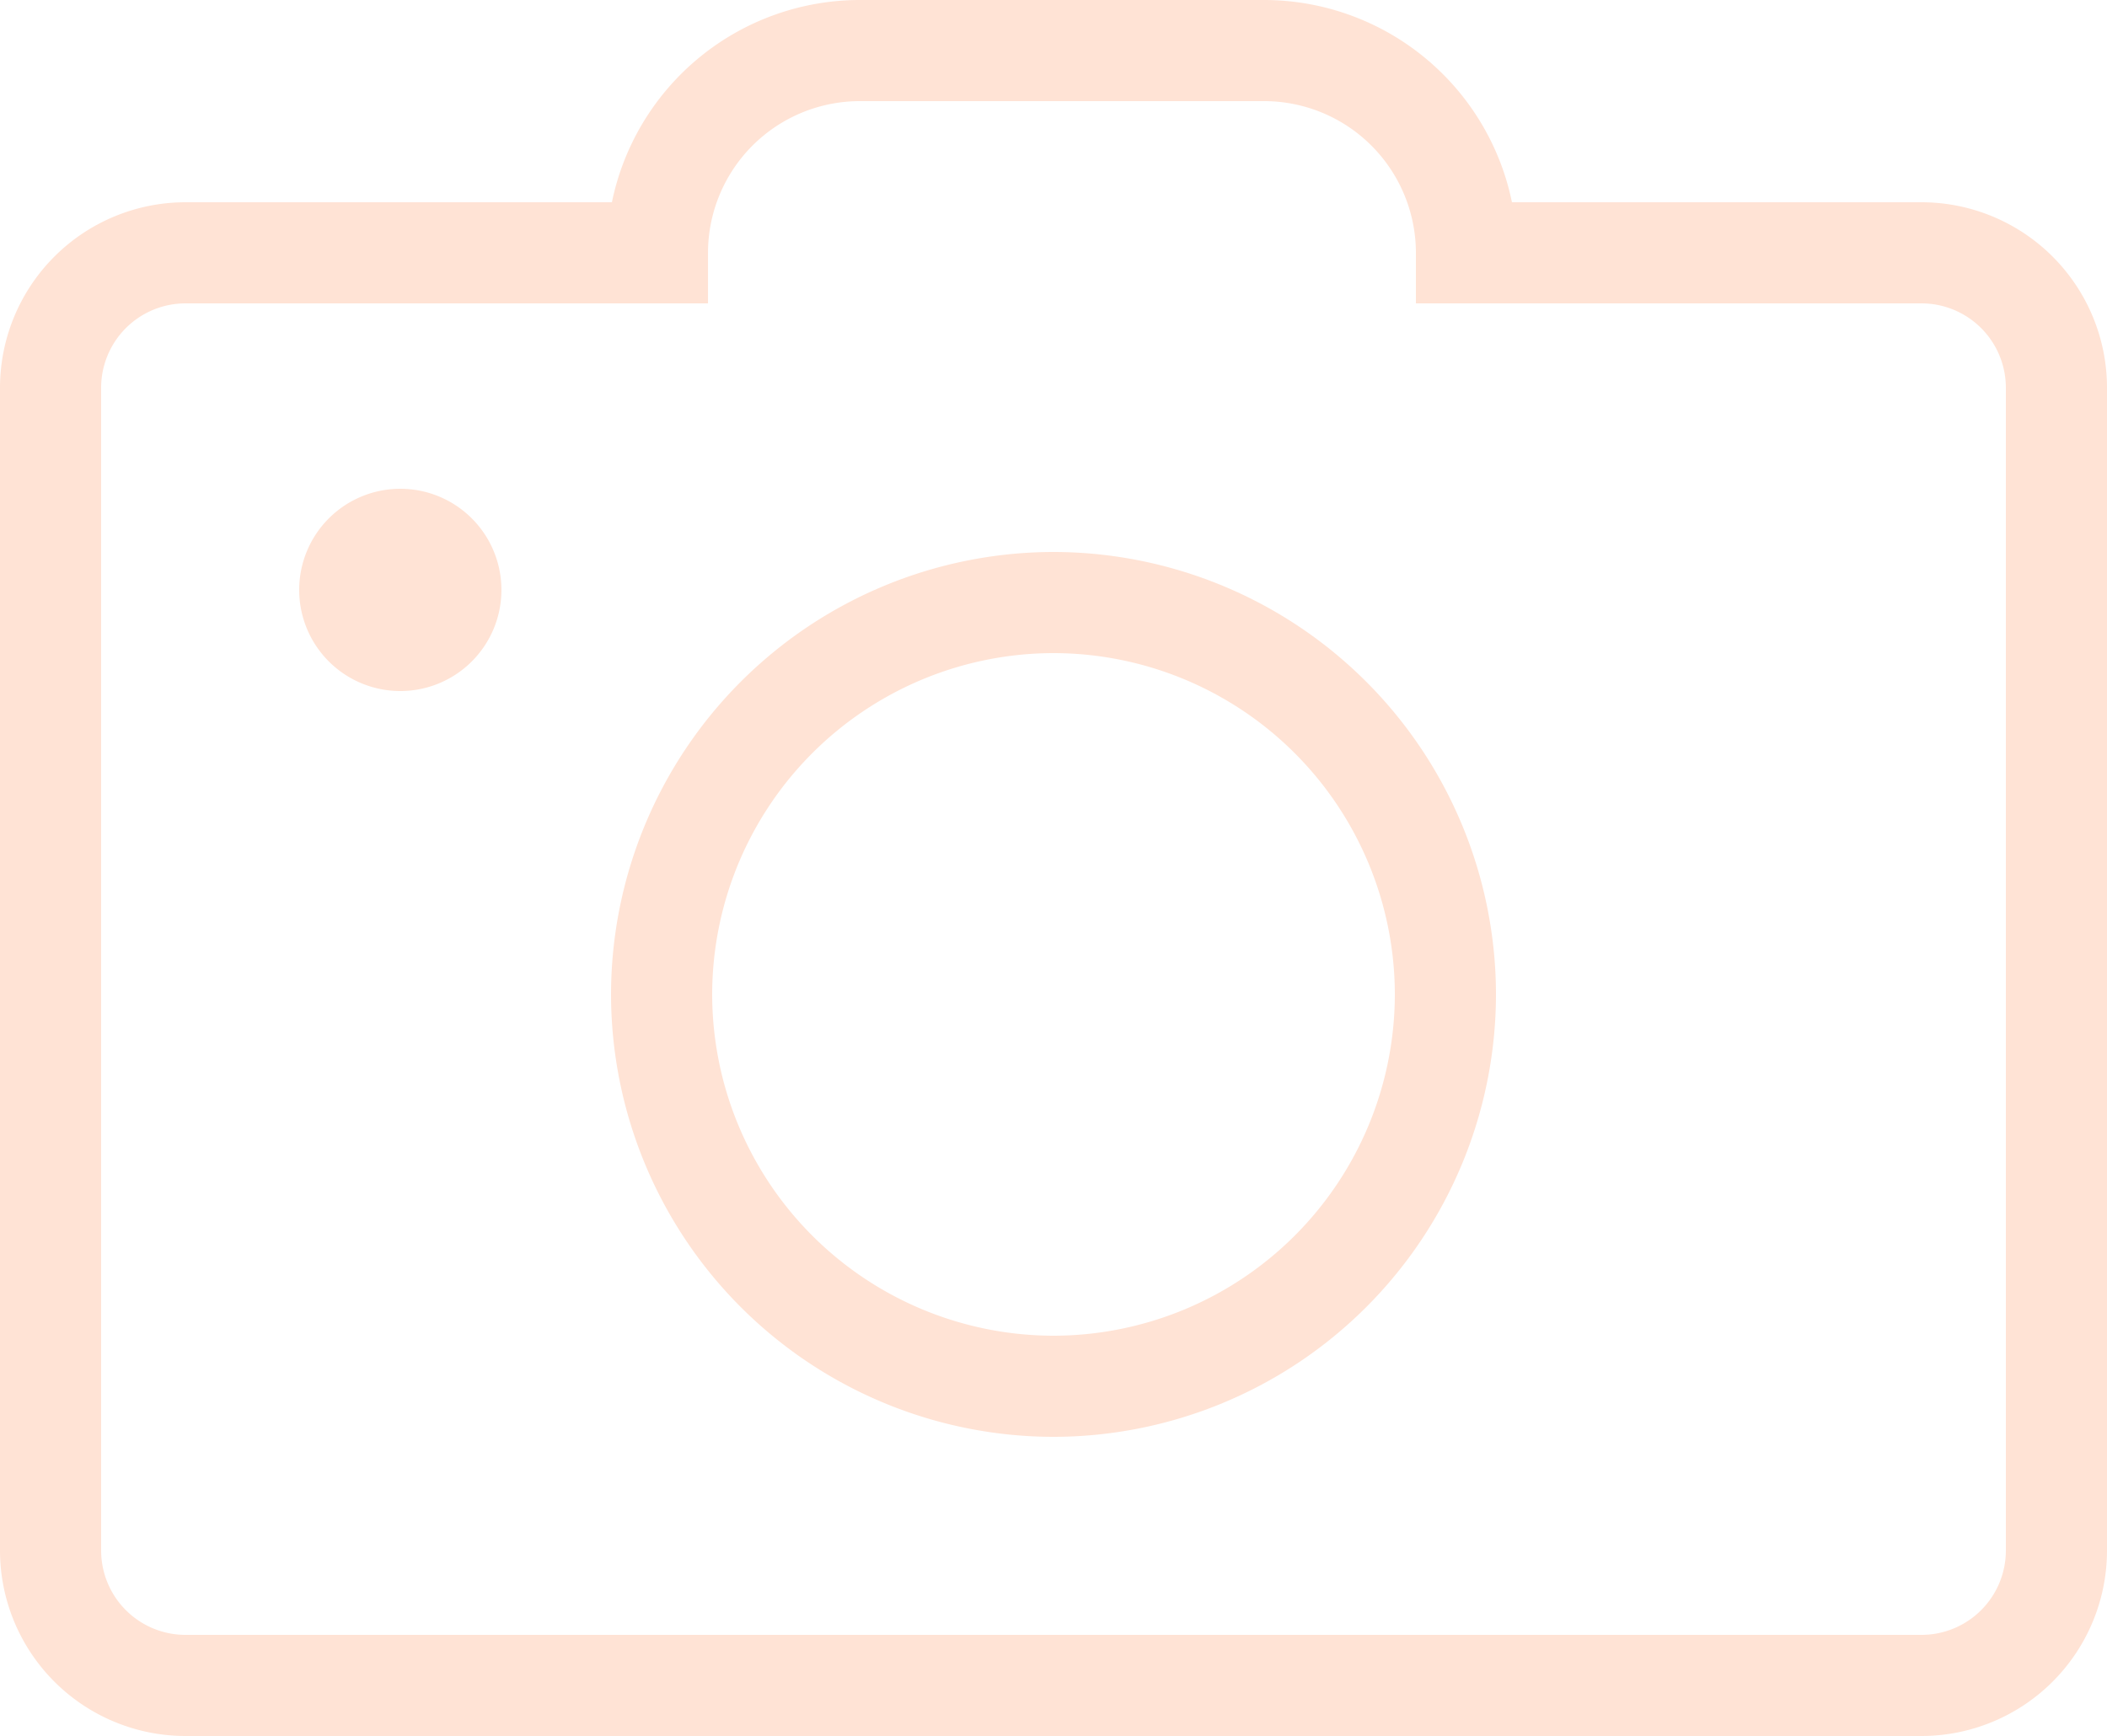
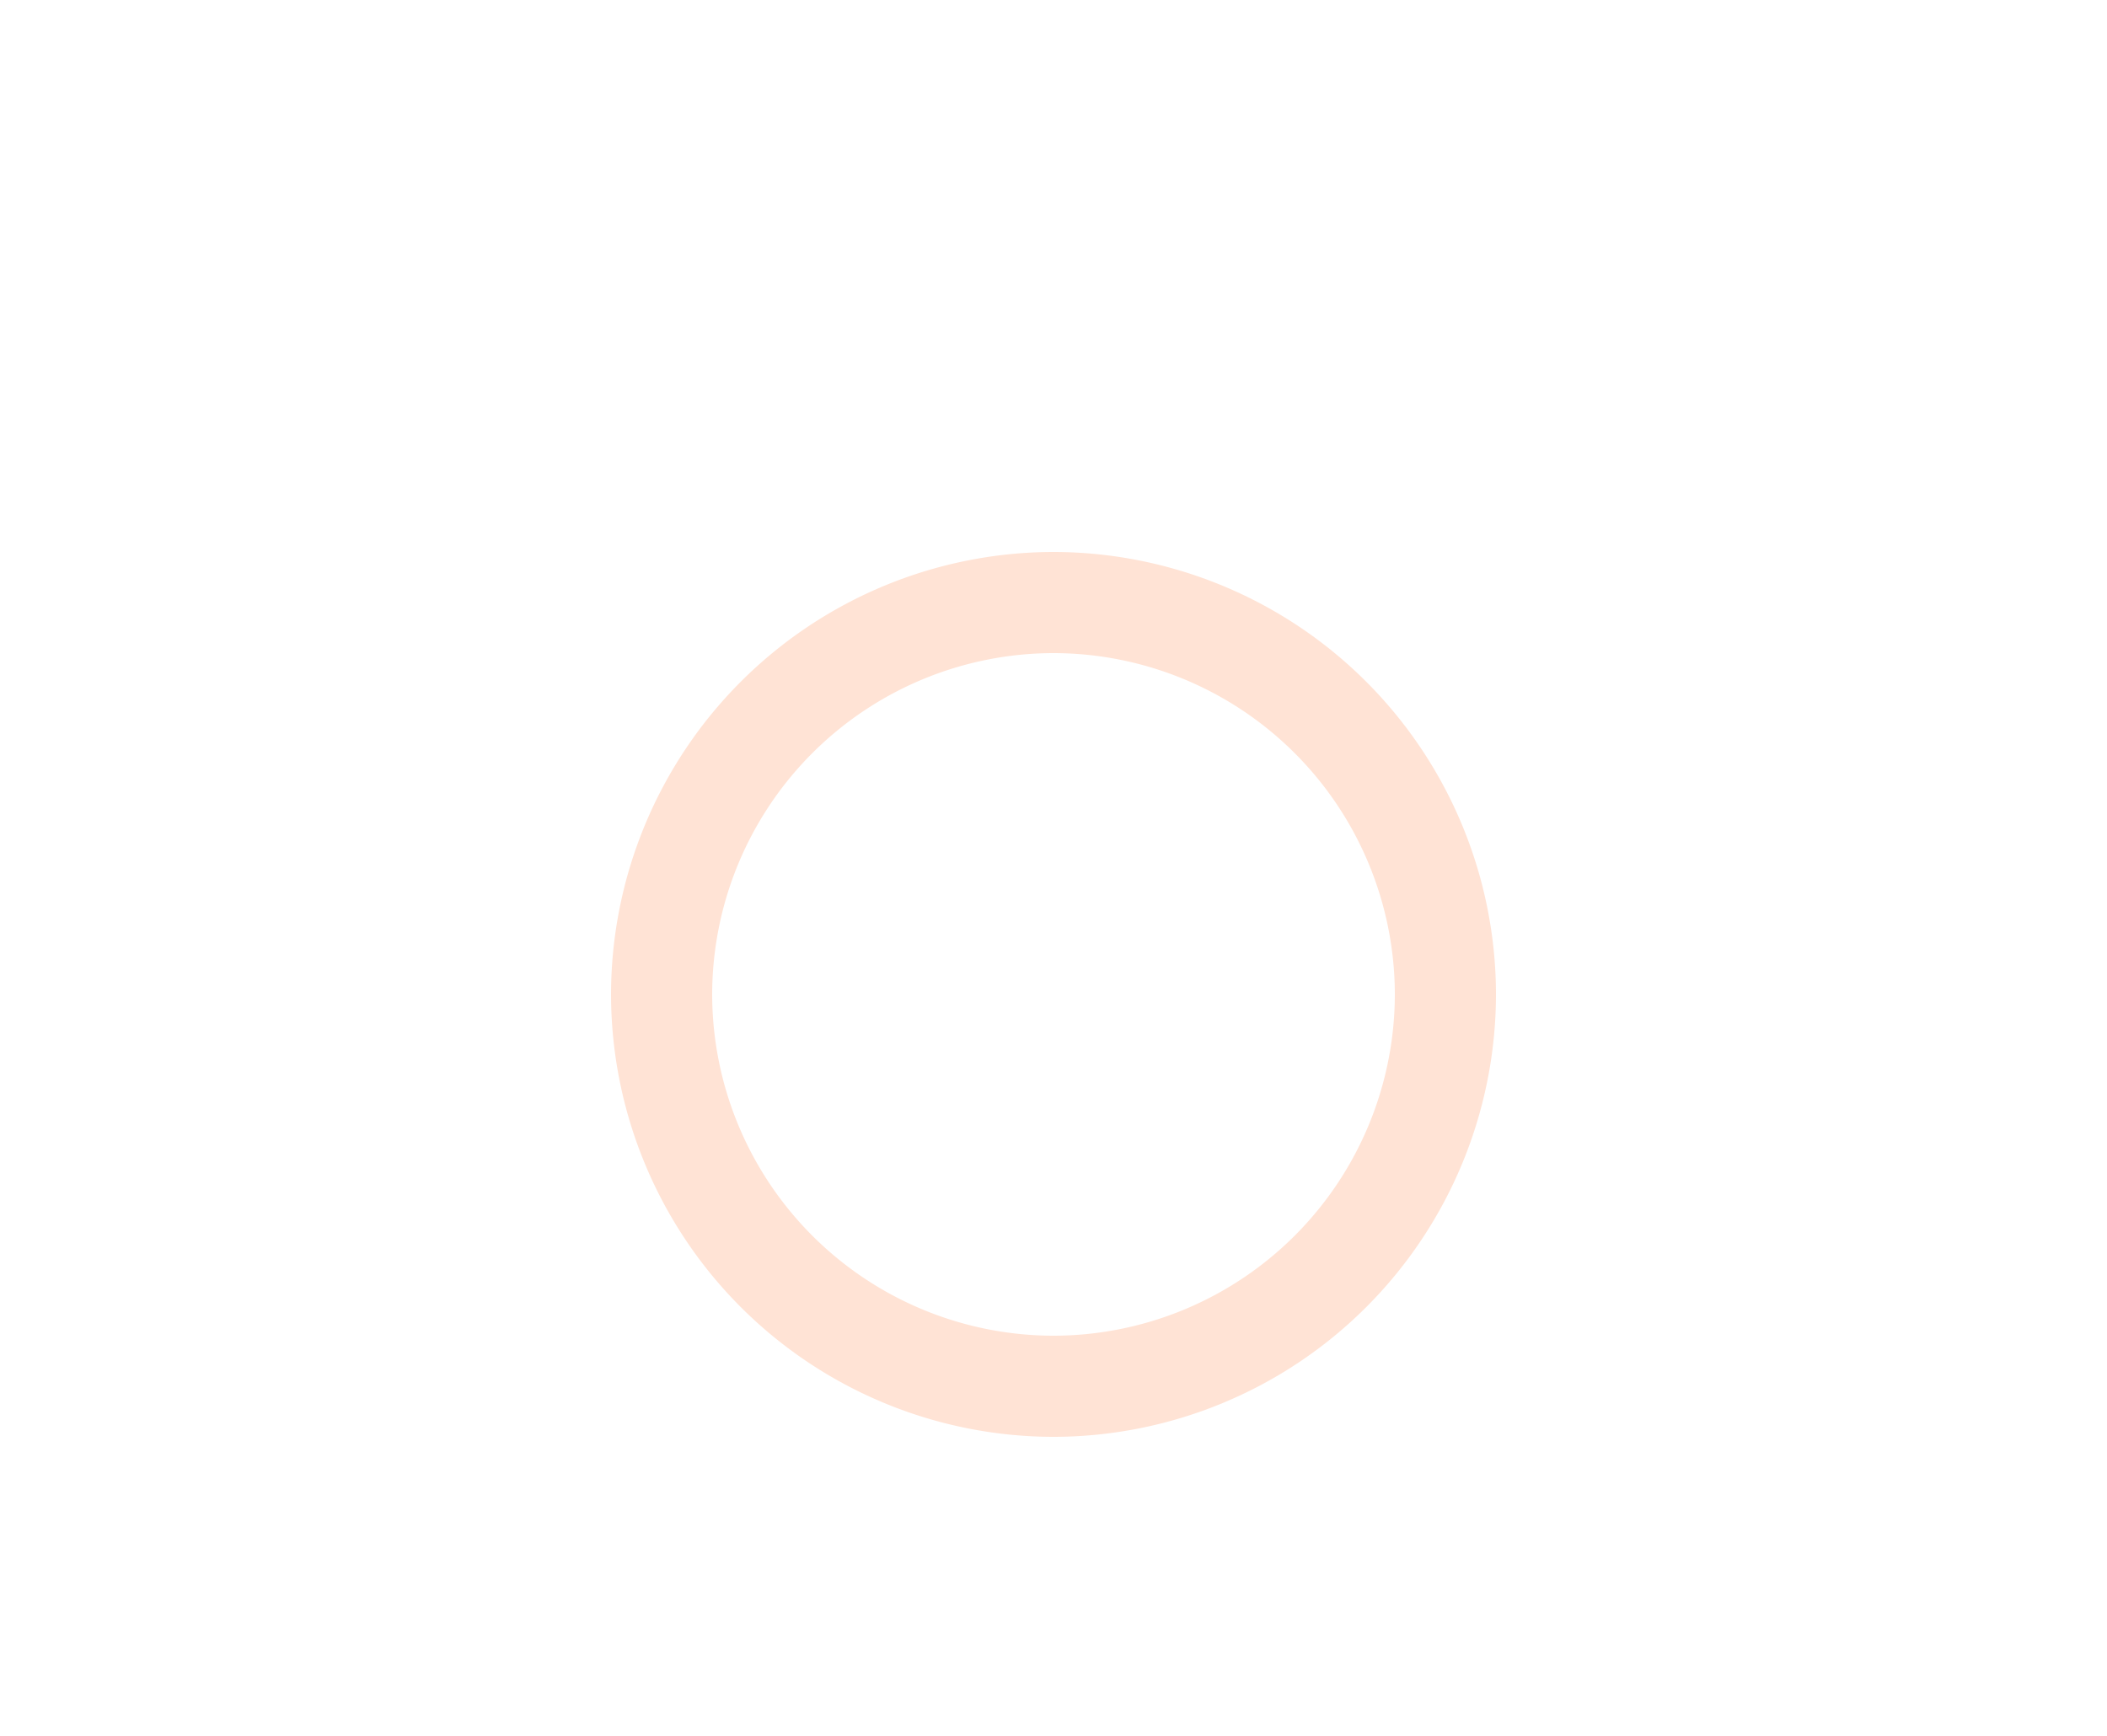
<svg xmlns="http://www.w3.org/2000/svg" width="148.205" height="122.121" viewBox="0 0 148.205 122.121">
  <g id="Group_13" data-name="Group 13" transform="translate(0 51.5)">
    <path id="Path_14" data-name="Path 14" d="M49.248,20.007A24.036,24.036,0,0,1,25.239-4,24.036,24.036,0,0,1,49.248-28.011,24.036,24.036,0,0,1,73.257-4,24.036,24.036,0,0,1,49.248,20.007m0-55.132A31.159,31.159,0,0,0,18.125-4,31.159,31.159,0,0,0,49.248,27.121,31.159,31.159,0,0,0,80.371-4,31.159,31.159,0,0,0,49.248-35.125" transform="translate(24.855 22.455)" fill="#ffe3d5" />
-     <path id="Path_15" data-name="Path 15" d="M141.091,57.579a5.936,5.936,0,0,1-5.928,5.928H13.042a5.936,5.936,0,0,1-5.928-5.928V-24.23a5.936,5.936,0,0,1,5.928-5.928H49.8v-3.557A10.684,10.684,0,0,1,60.468-44.386H88.923A10.684,10.684,0,0,1,99.594-33.715v3.557h35.569a5.936,5.936,0,0,1,5.928,5.928Zm-5.928-94.851H106.35A17.815,17.815,0,0,0,88.923-51.5H60.468A17.815,17.815,0,0,0,43.041-37.272h-30A13.056,13.056,0,0,0,0-24.23V57.579A13.056,13.056,0,0,0,13.042,70.621H135.163a13.056,13.056,0,0,0,13.042-13.042V-24.23a13.056,13.056,0,0,0-13.042-13.042" fill="#ffe3d5" />
-     <path id="Path_16" data-name="Path 16" d="M15.989-37a7.113,7.113,0,0,0-7.114,7.114,7.113,7.113,0,0,0,7.114,7.114A7.113,7.113,0,0,0,23.1-29.886,7.113,7.113,0,0,0,15.989-37" transform="translate(12.17 19.884)" fill="#ffe3d5" />
  </g>
</svg>